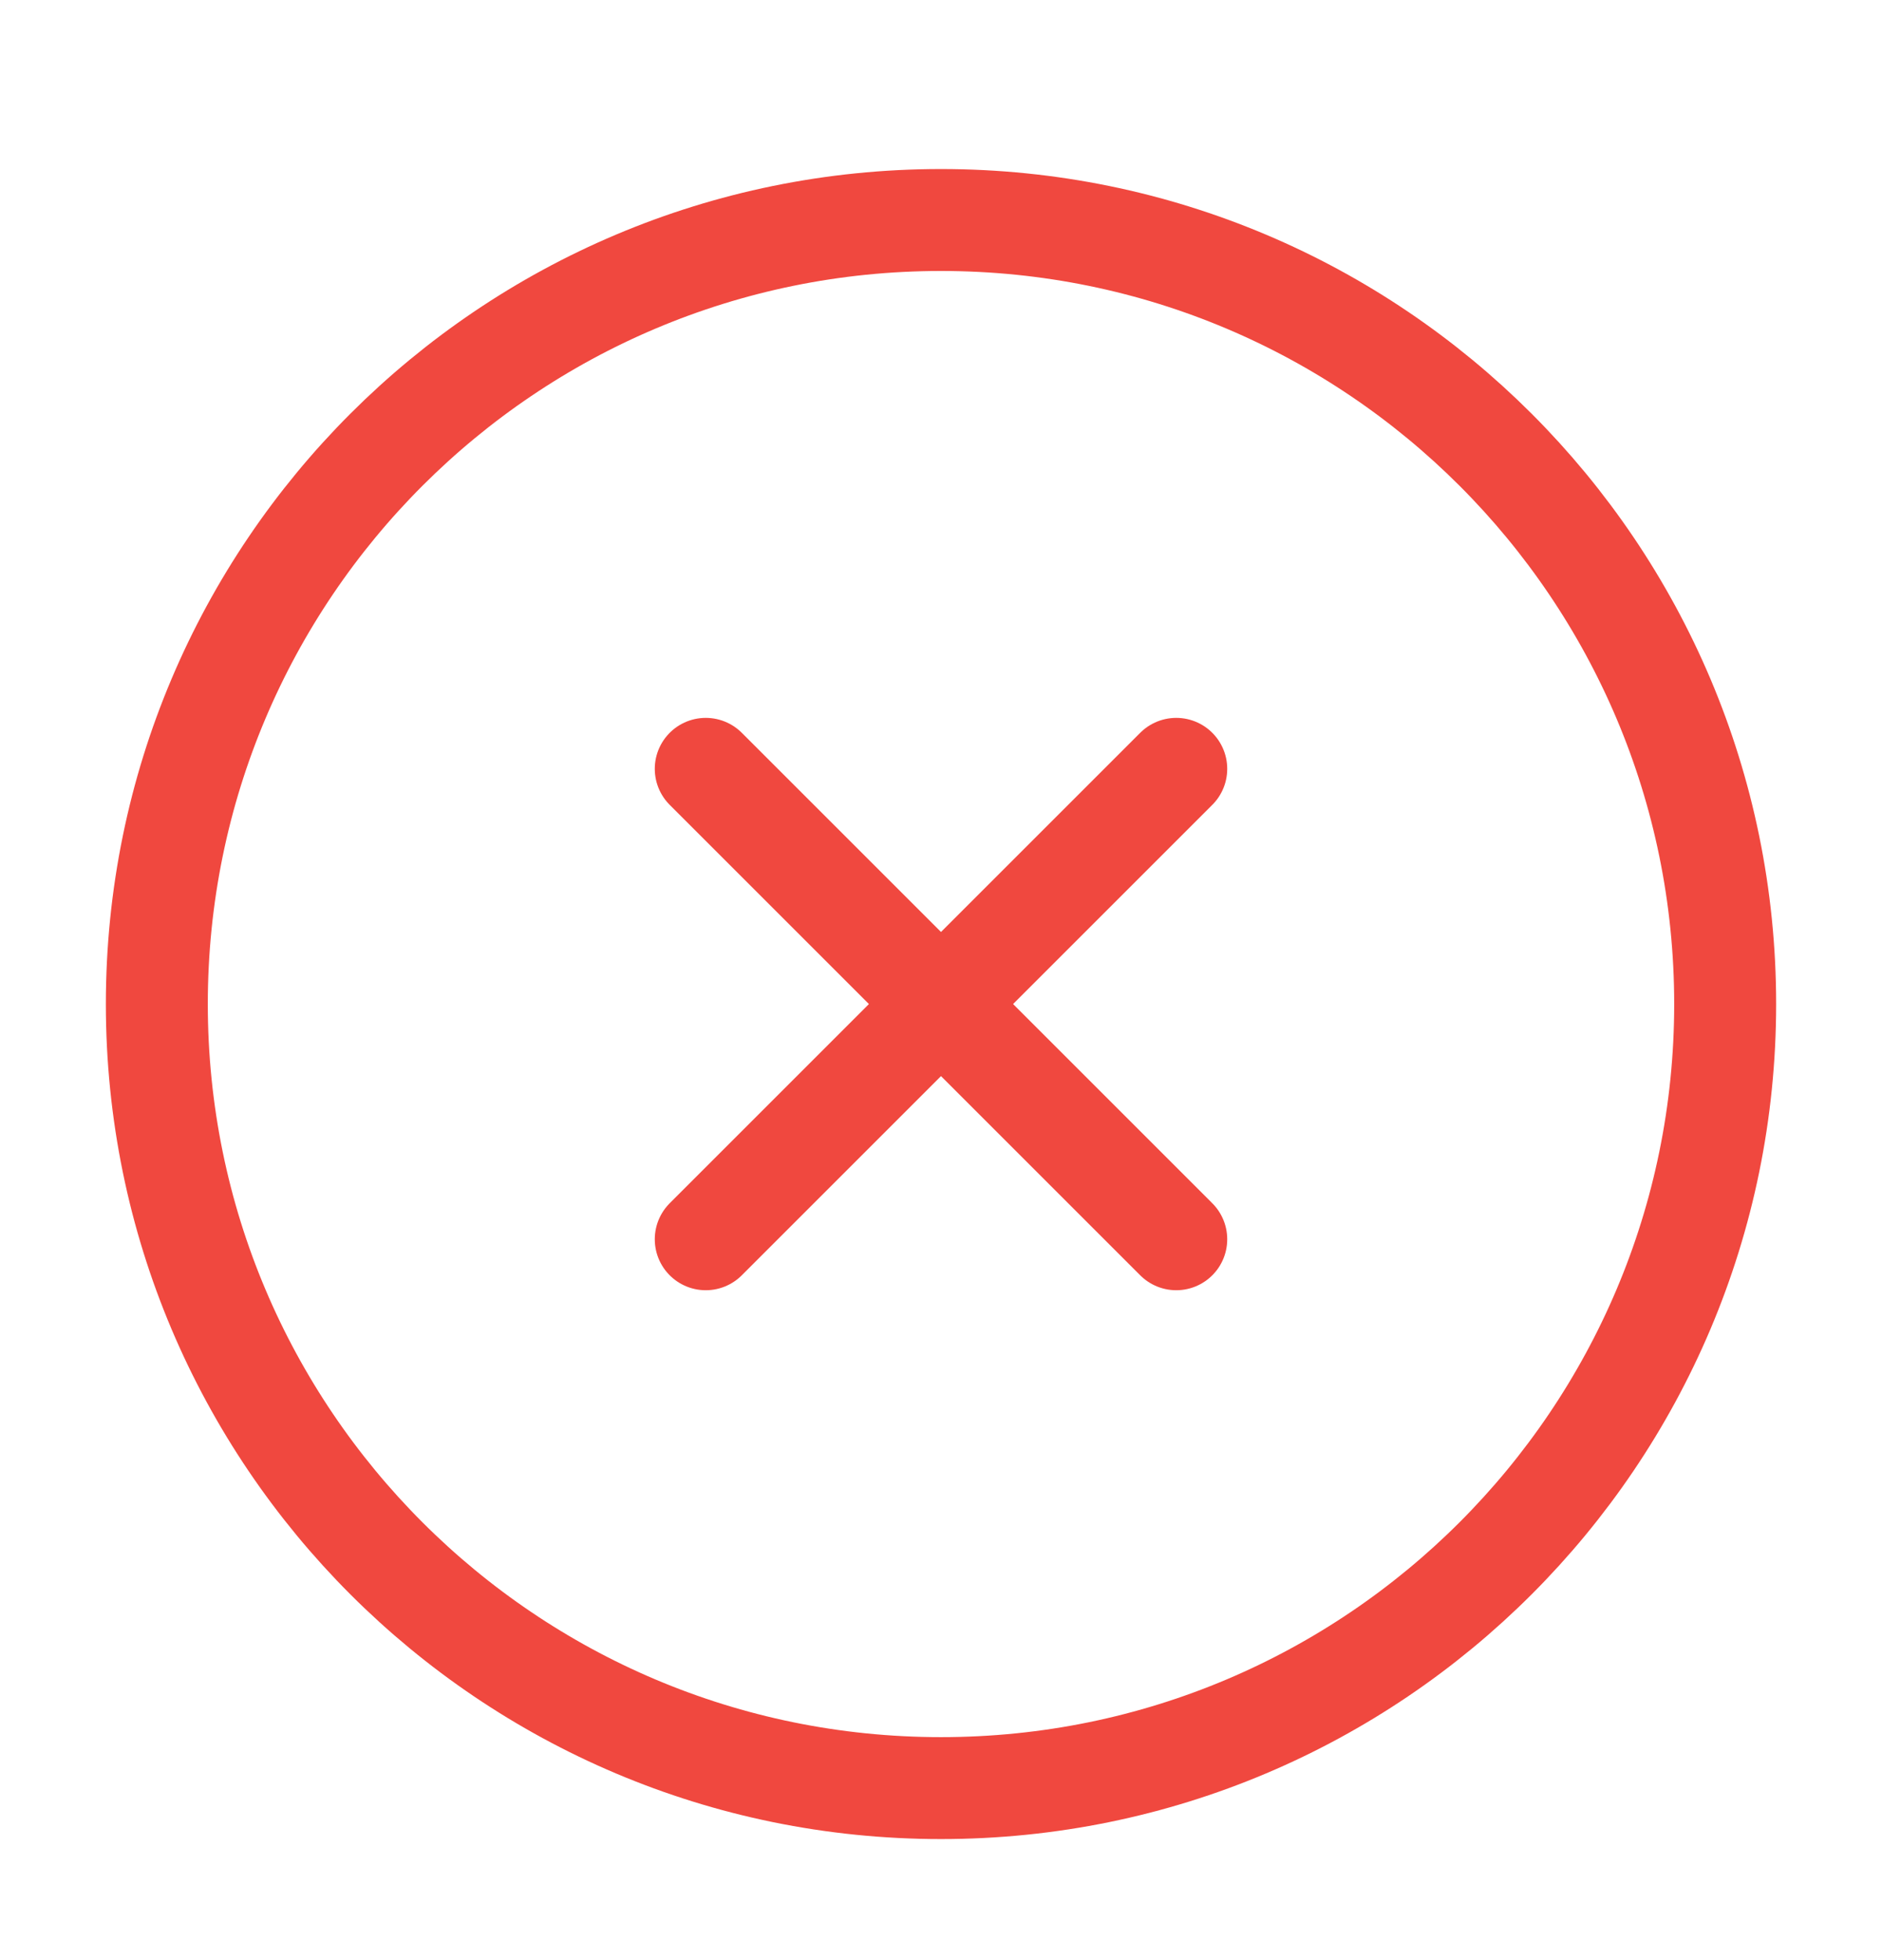
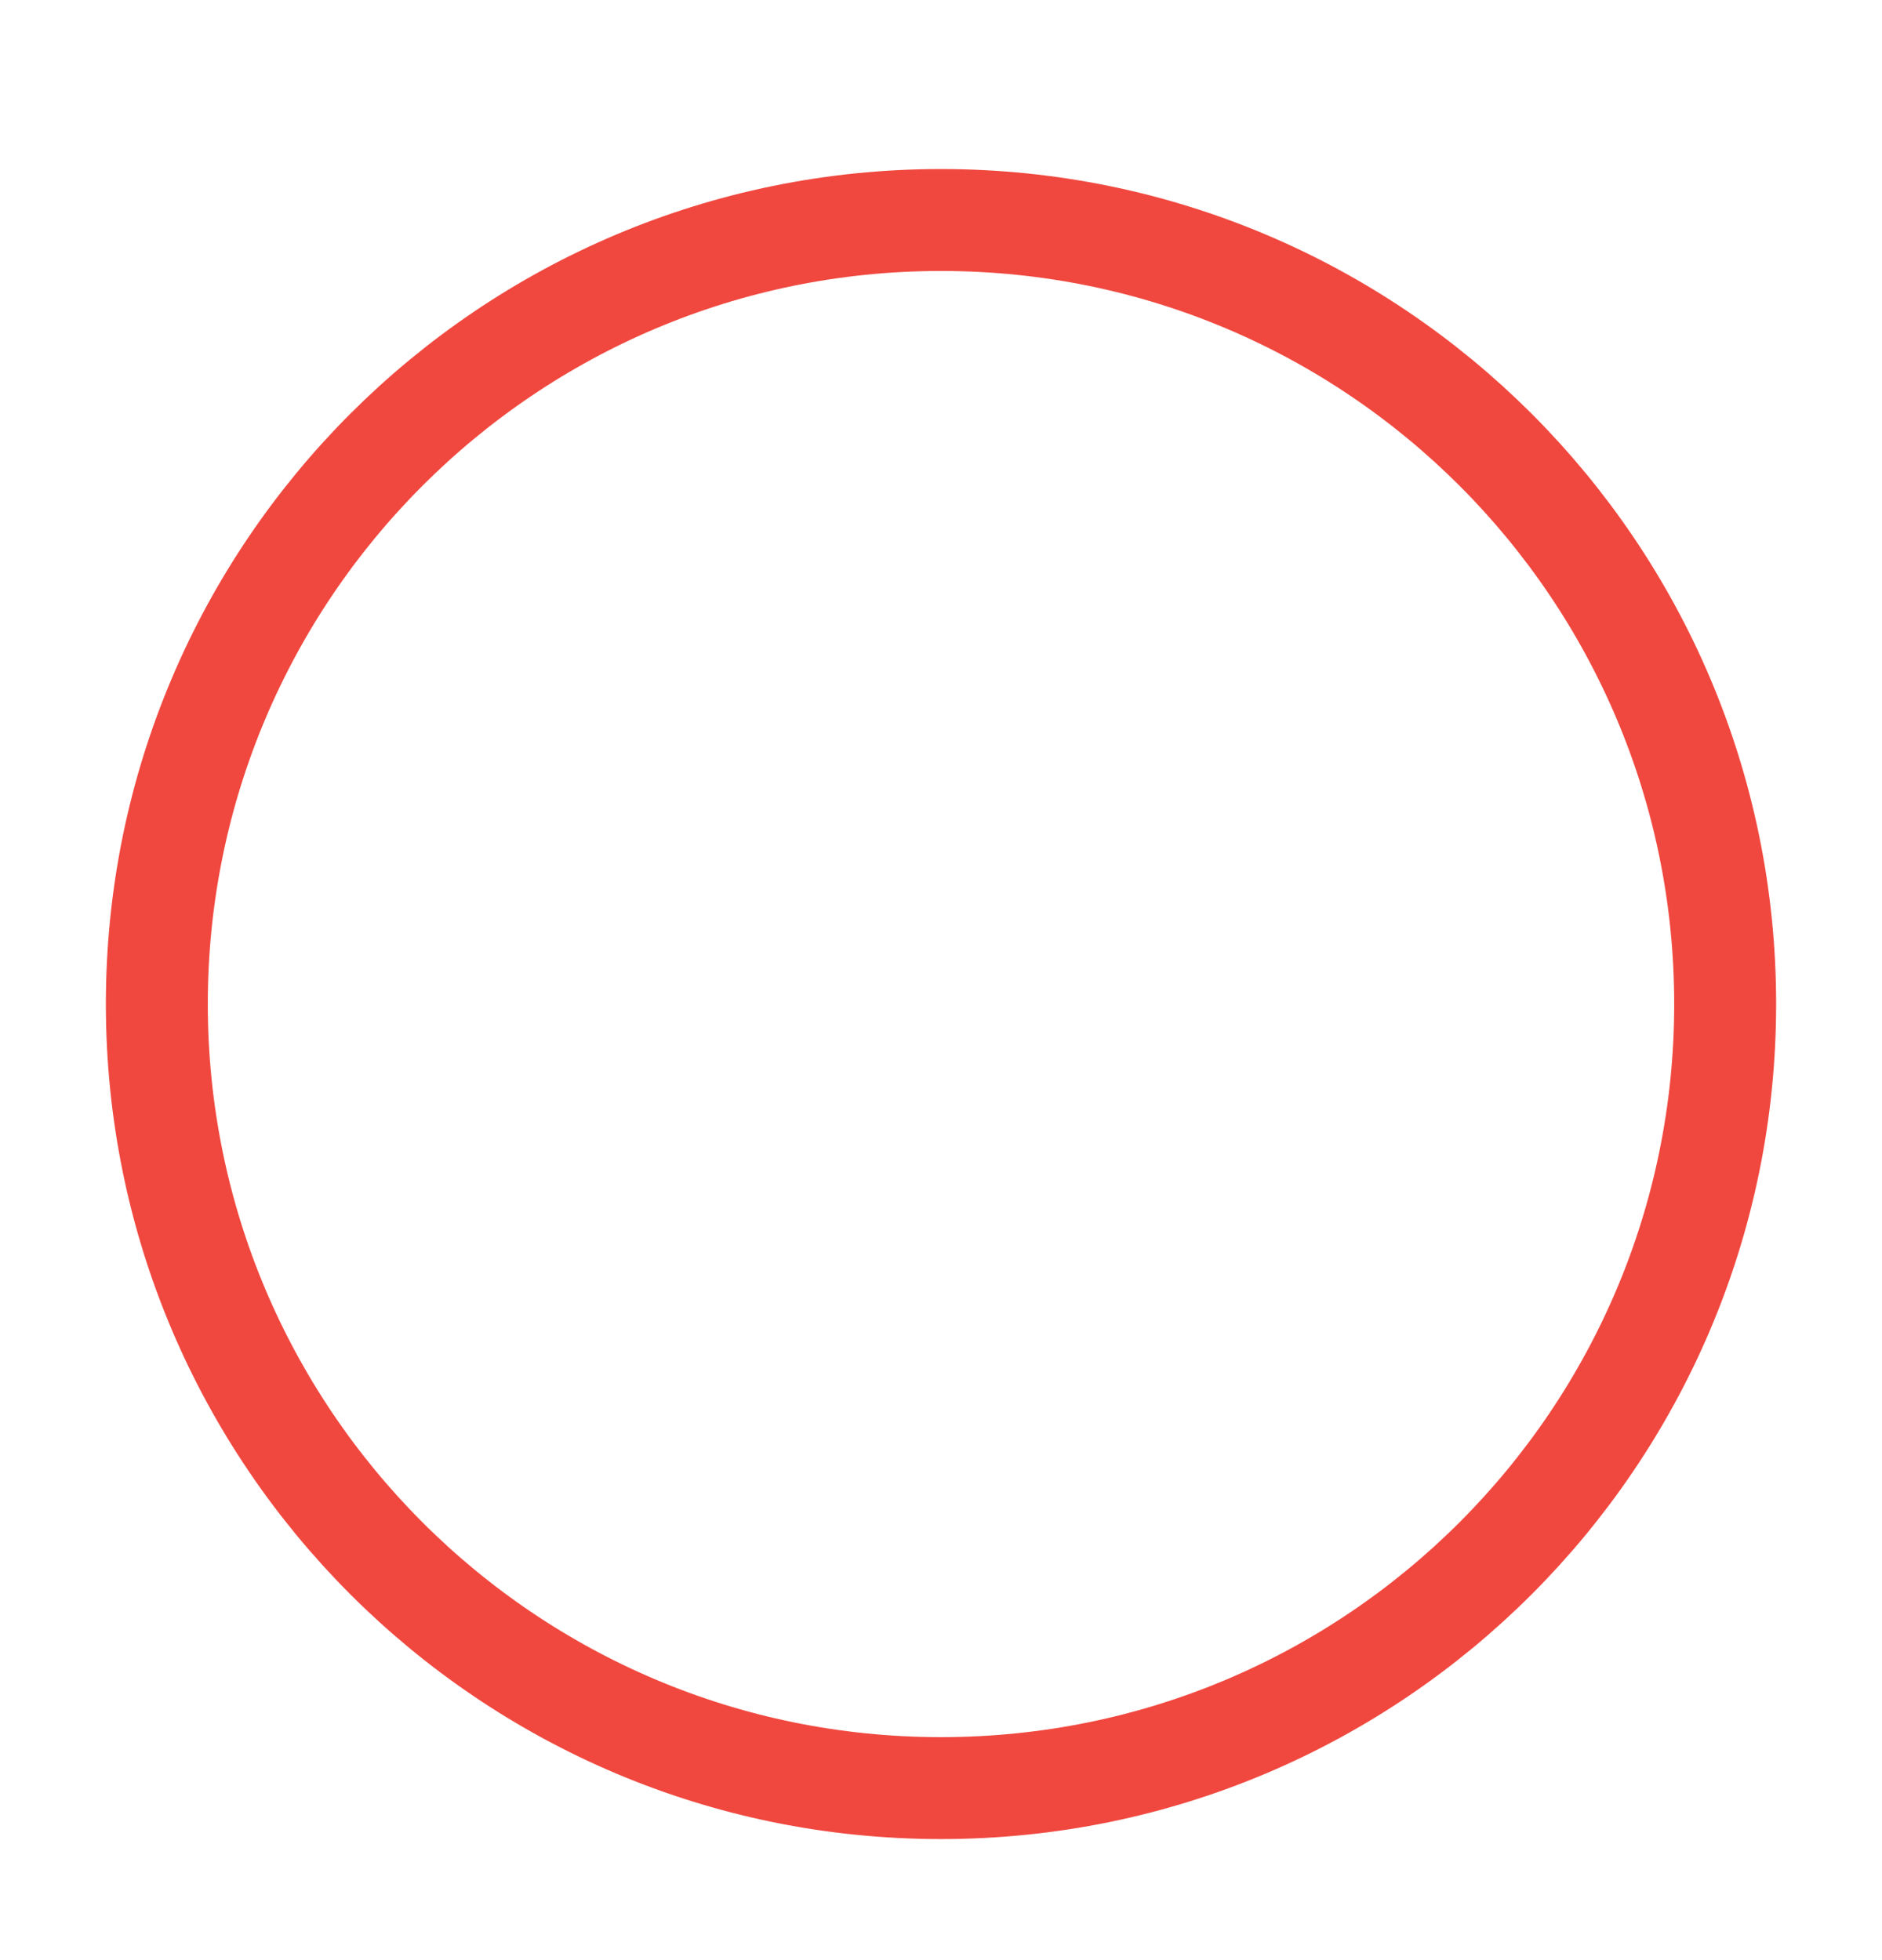
<svg xmlns="http://www.w3.org/2000/svg" width="24" height="25" viewBox="0 0 24 25" fill="none">
-   <path d="M12 22.806C17.523 22.806 22 18.328 22 12.806C22 7.283 17.523 2.806 12 2.806C6.477 2.806 2 7.283 2 12.806C2 18.328 6.477 22.806 12 22.806Z" stroke="#F0483F" stroke-width="1.3" stroke-linecap="round" stroke-linejoin="round" />
-   <path d="M15 9.806L9 15.806" stroke="#F0483F" stroke-width="1.3" stroke-linecap="round" stroke-linejoin="round" />
-   <path d="M9 9.806L15 15.806" stroke="#F0483F" stroke-width="1.3" stroke-linecap="round" stroke-linejoin="round" />
+   <path d="M12 22.806C17.523 22.806 22 18.328 22 12.806C22 7.283 17.523 2.806 12 2.806C6.477 2.806 2 7.283 2 12.806C2 18.328 6.477 22.806 12 22.806" stroke="#F0483F" stroke-width="1.3" stroke-linecap="round" stroke-linejoin="round" />
</svg>